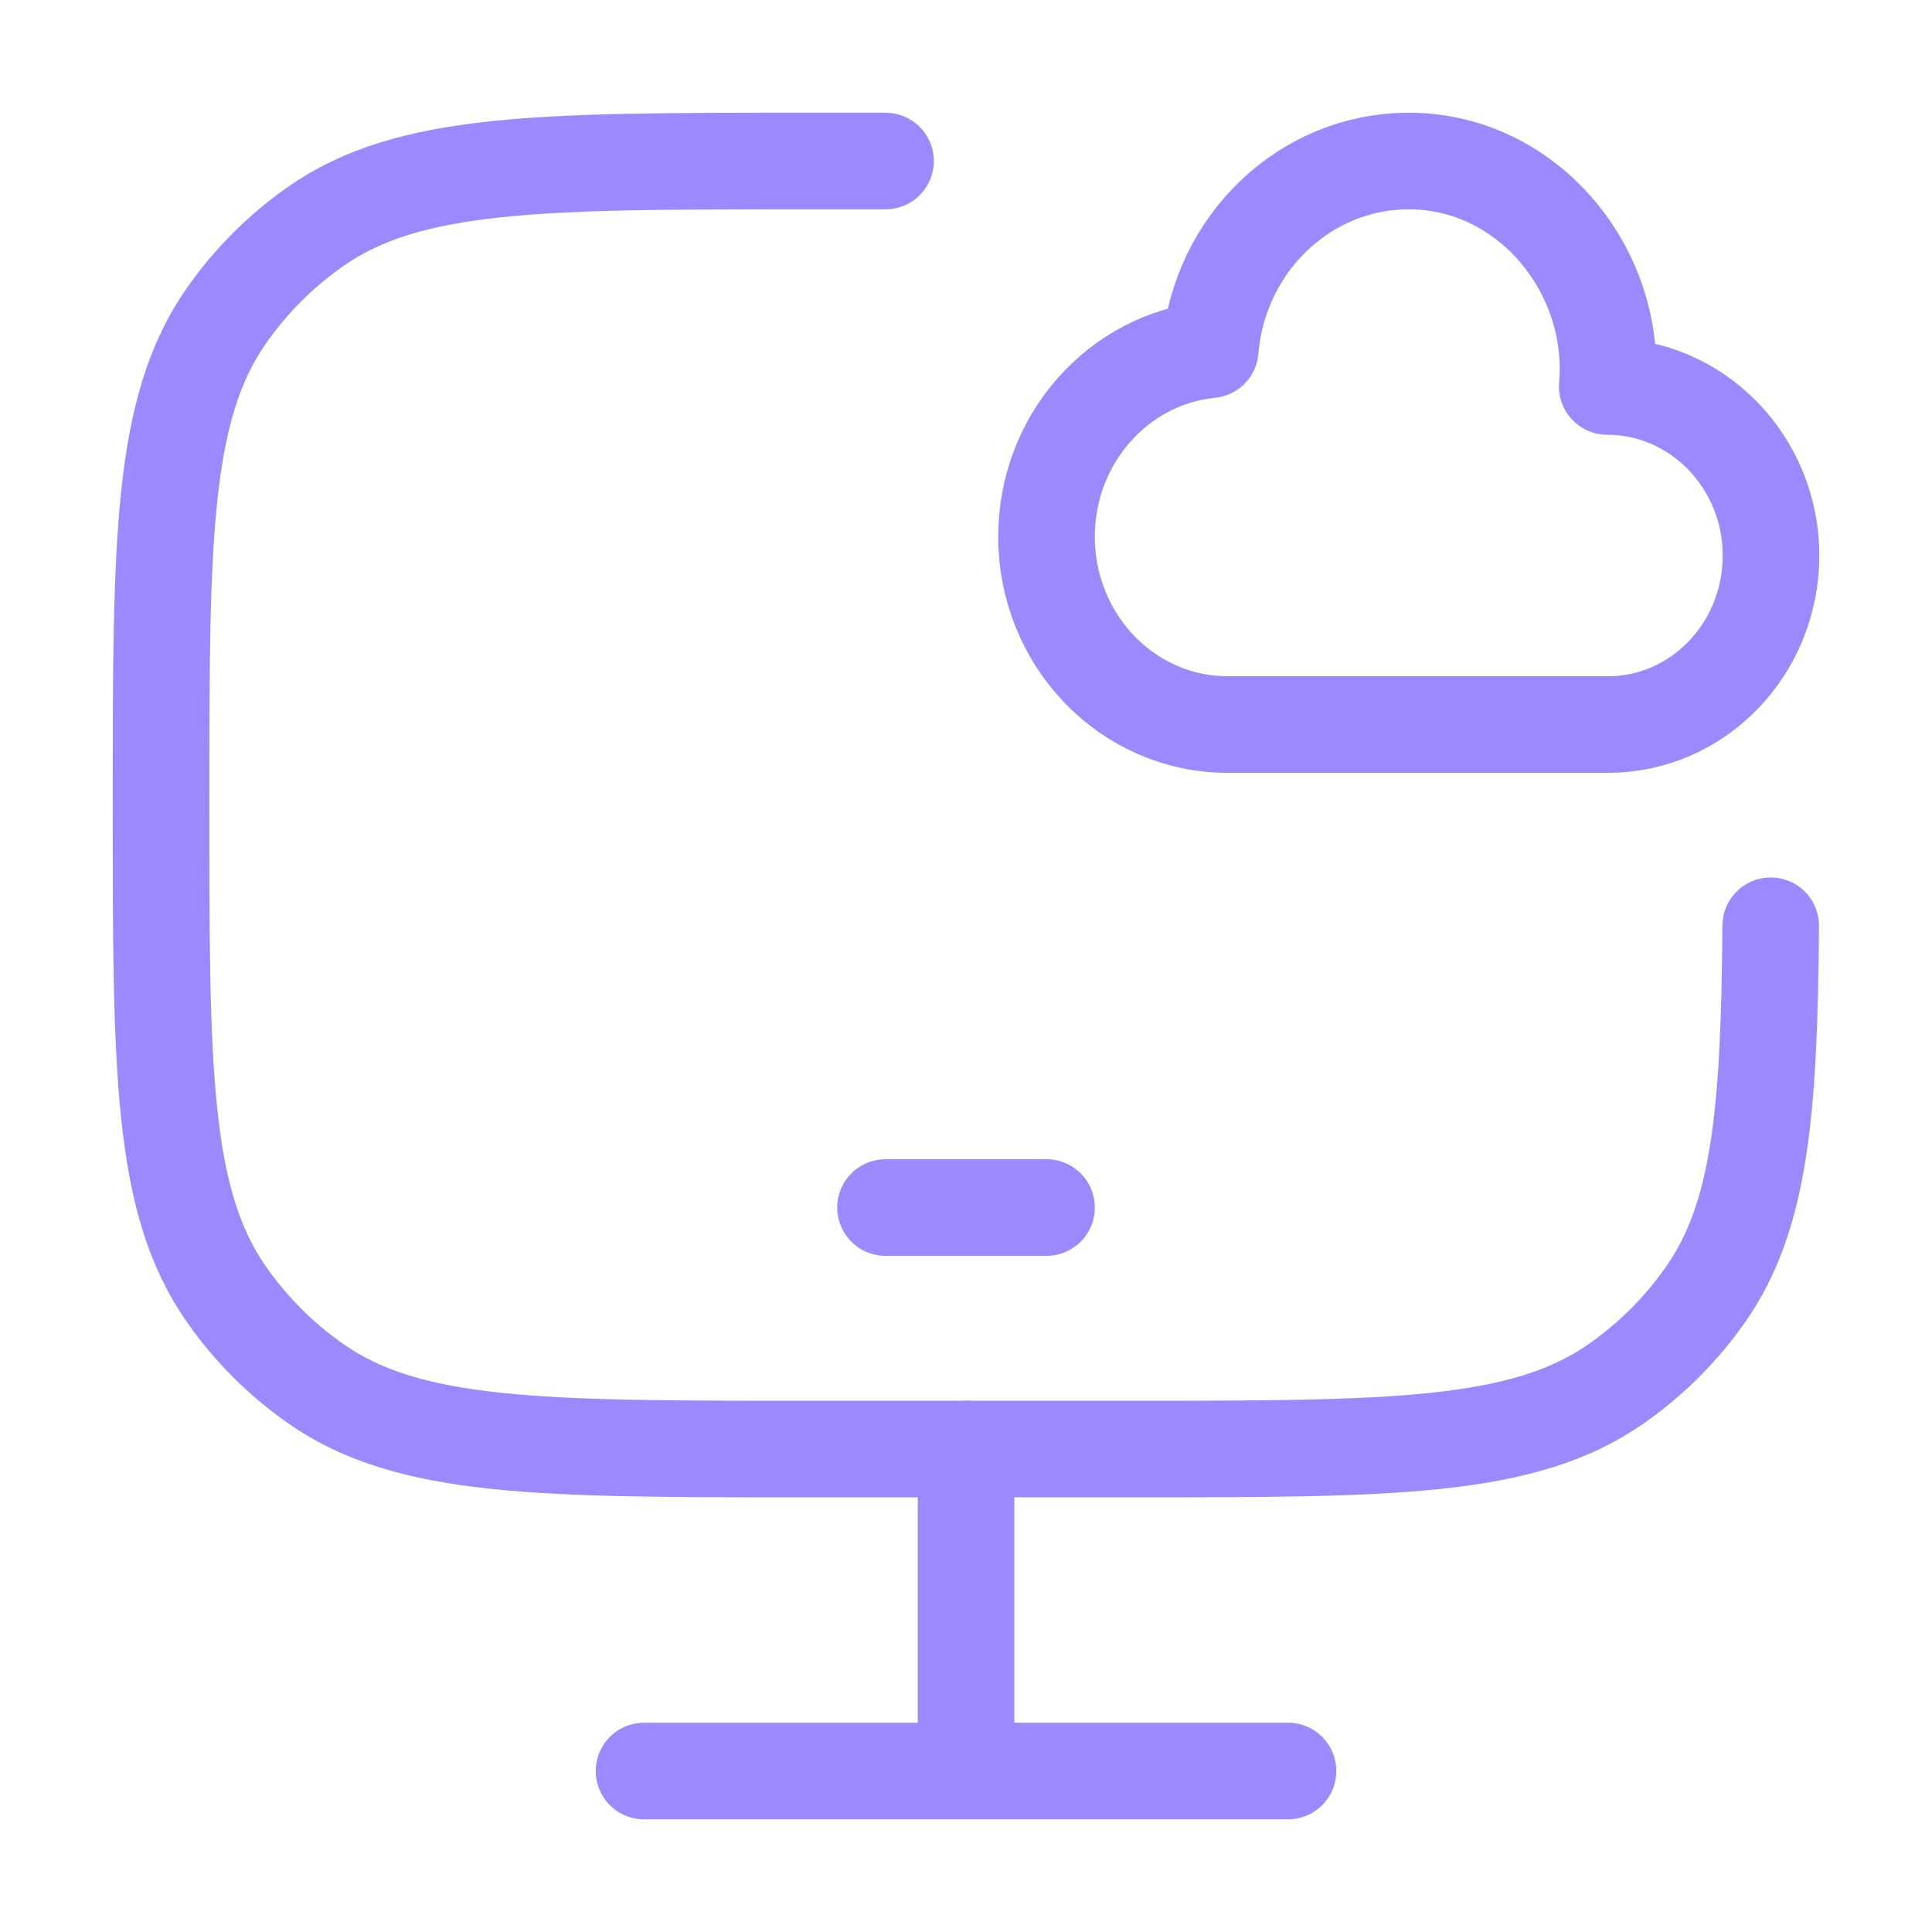
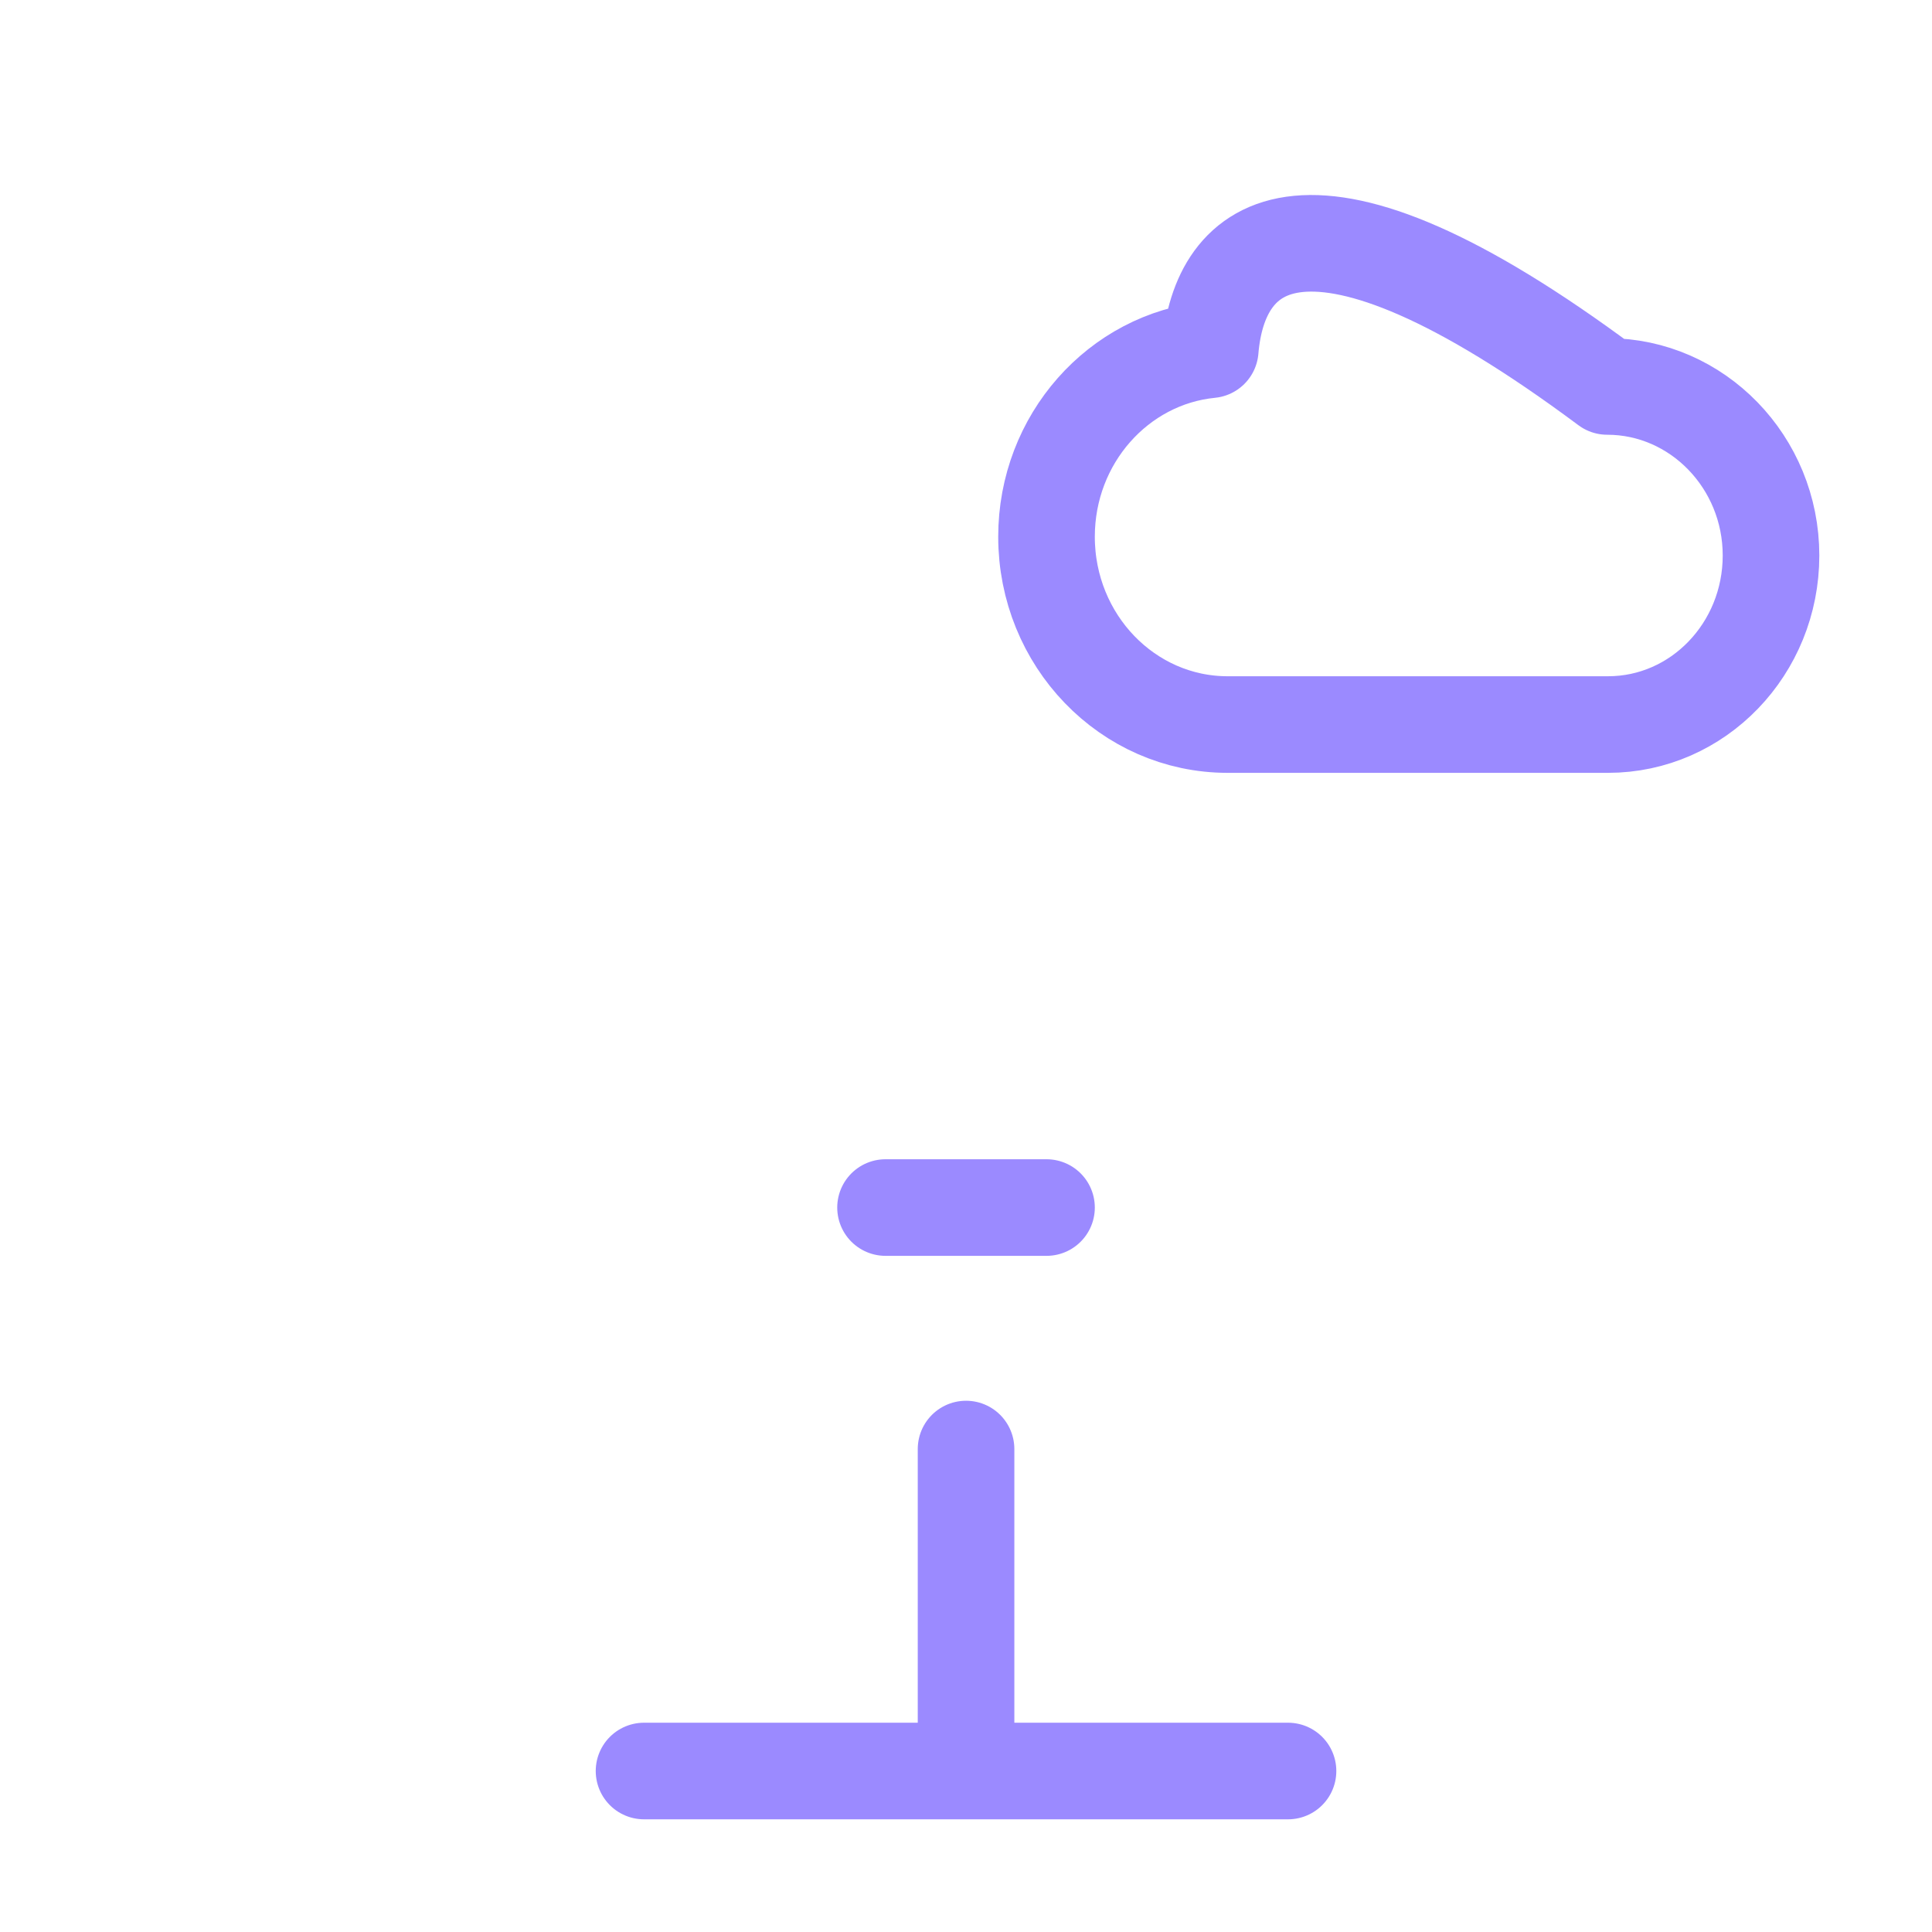
<svg xmlns="http://www.w3.org/2000/svg" width="40" height="40" viewBox="0 0 40 40" fill="none">
-   <path d="M18.334 3.334H16.667C11.201 3.334 8.469 3.334 6.532 4.691C5.816 5.192 5.192 5.816 4.691 6.532C3.334 8.467 3.334 11.201 3.334 16.667C3.334 22.134 3.334 24.866 4.691 26.802C5.192 27.519 5.816 28.142 6.532 28.644C8.467 30.001 11.201 30.001 16.667 30.001H23.334C28.801 30.001 31.532 30.001 33.469 28.644C34.186 28.142 34.809 27.519 35.311 26.802C36.444 25.186 36.631 23.016 36.661 19.167" stroke="#9B8AFF" stroke-width="2" stroke-linecap="round" stroke-linejoin="round" />
-   <path d="M18.334 25.001H21.667M20.001 30.001V36.667M13.334 36.667H26.667M21.667 11.112C21.667 13.259 23.346 15.001 25.417 15.001H33.292C35.156 15.001 36.667 13.434 36.667 11.501C36.667 9.567 35.139 8.001 33.276 8.001C33.484 5.607 31.634 3.334 29.167 3.334C27.011 3.334 25.239 5.051 25.057 7.241C23.156 7.429 21.667 9.091 21.667 11.112Z" stroke="#9B8AFF" stroke-width="2" stroke-linecap="round" stroke-linejoin="round" />
+   <path d="M18.334 25.001H21.667M20.001 30.001V36.667M13.334 36.667H26.667M21.667 11.112C21.667 13.259 23.346 15.001 25.417 15.001H33.292C35.156 15.001 36.667 13.434 36.667 11.501C36.667 9.567 35.139 8.001 33.276 8.001C27.011 3.334 25.239 5.051 25.057 7.241C23.156 7.429 21.667 9.091 21.667 11.112Z" stroke="#9B8AFF" stroke-width="2" stroke-linecap="round" stroke-linejoin="round" />
</svg>